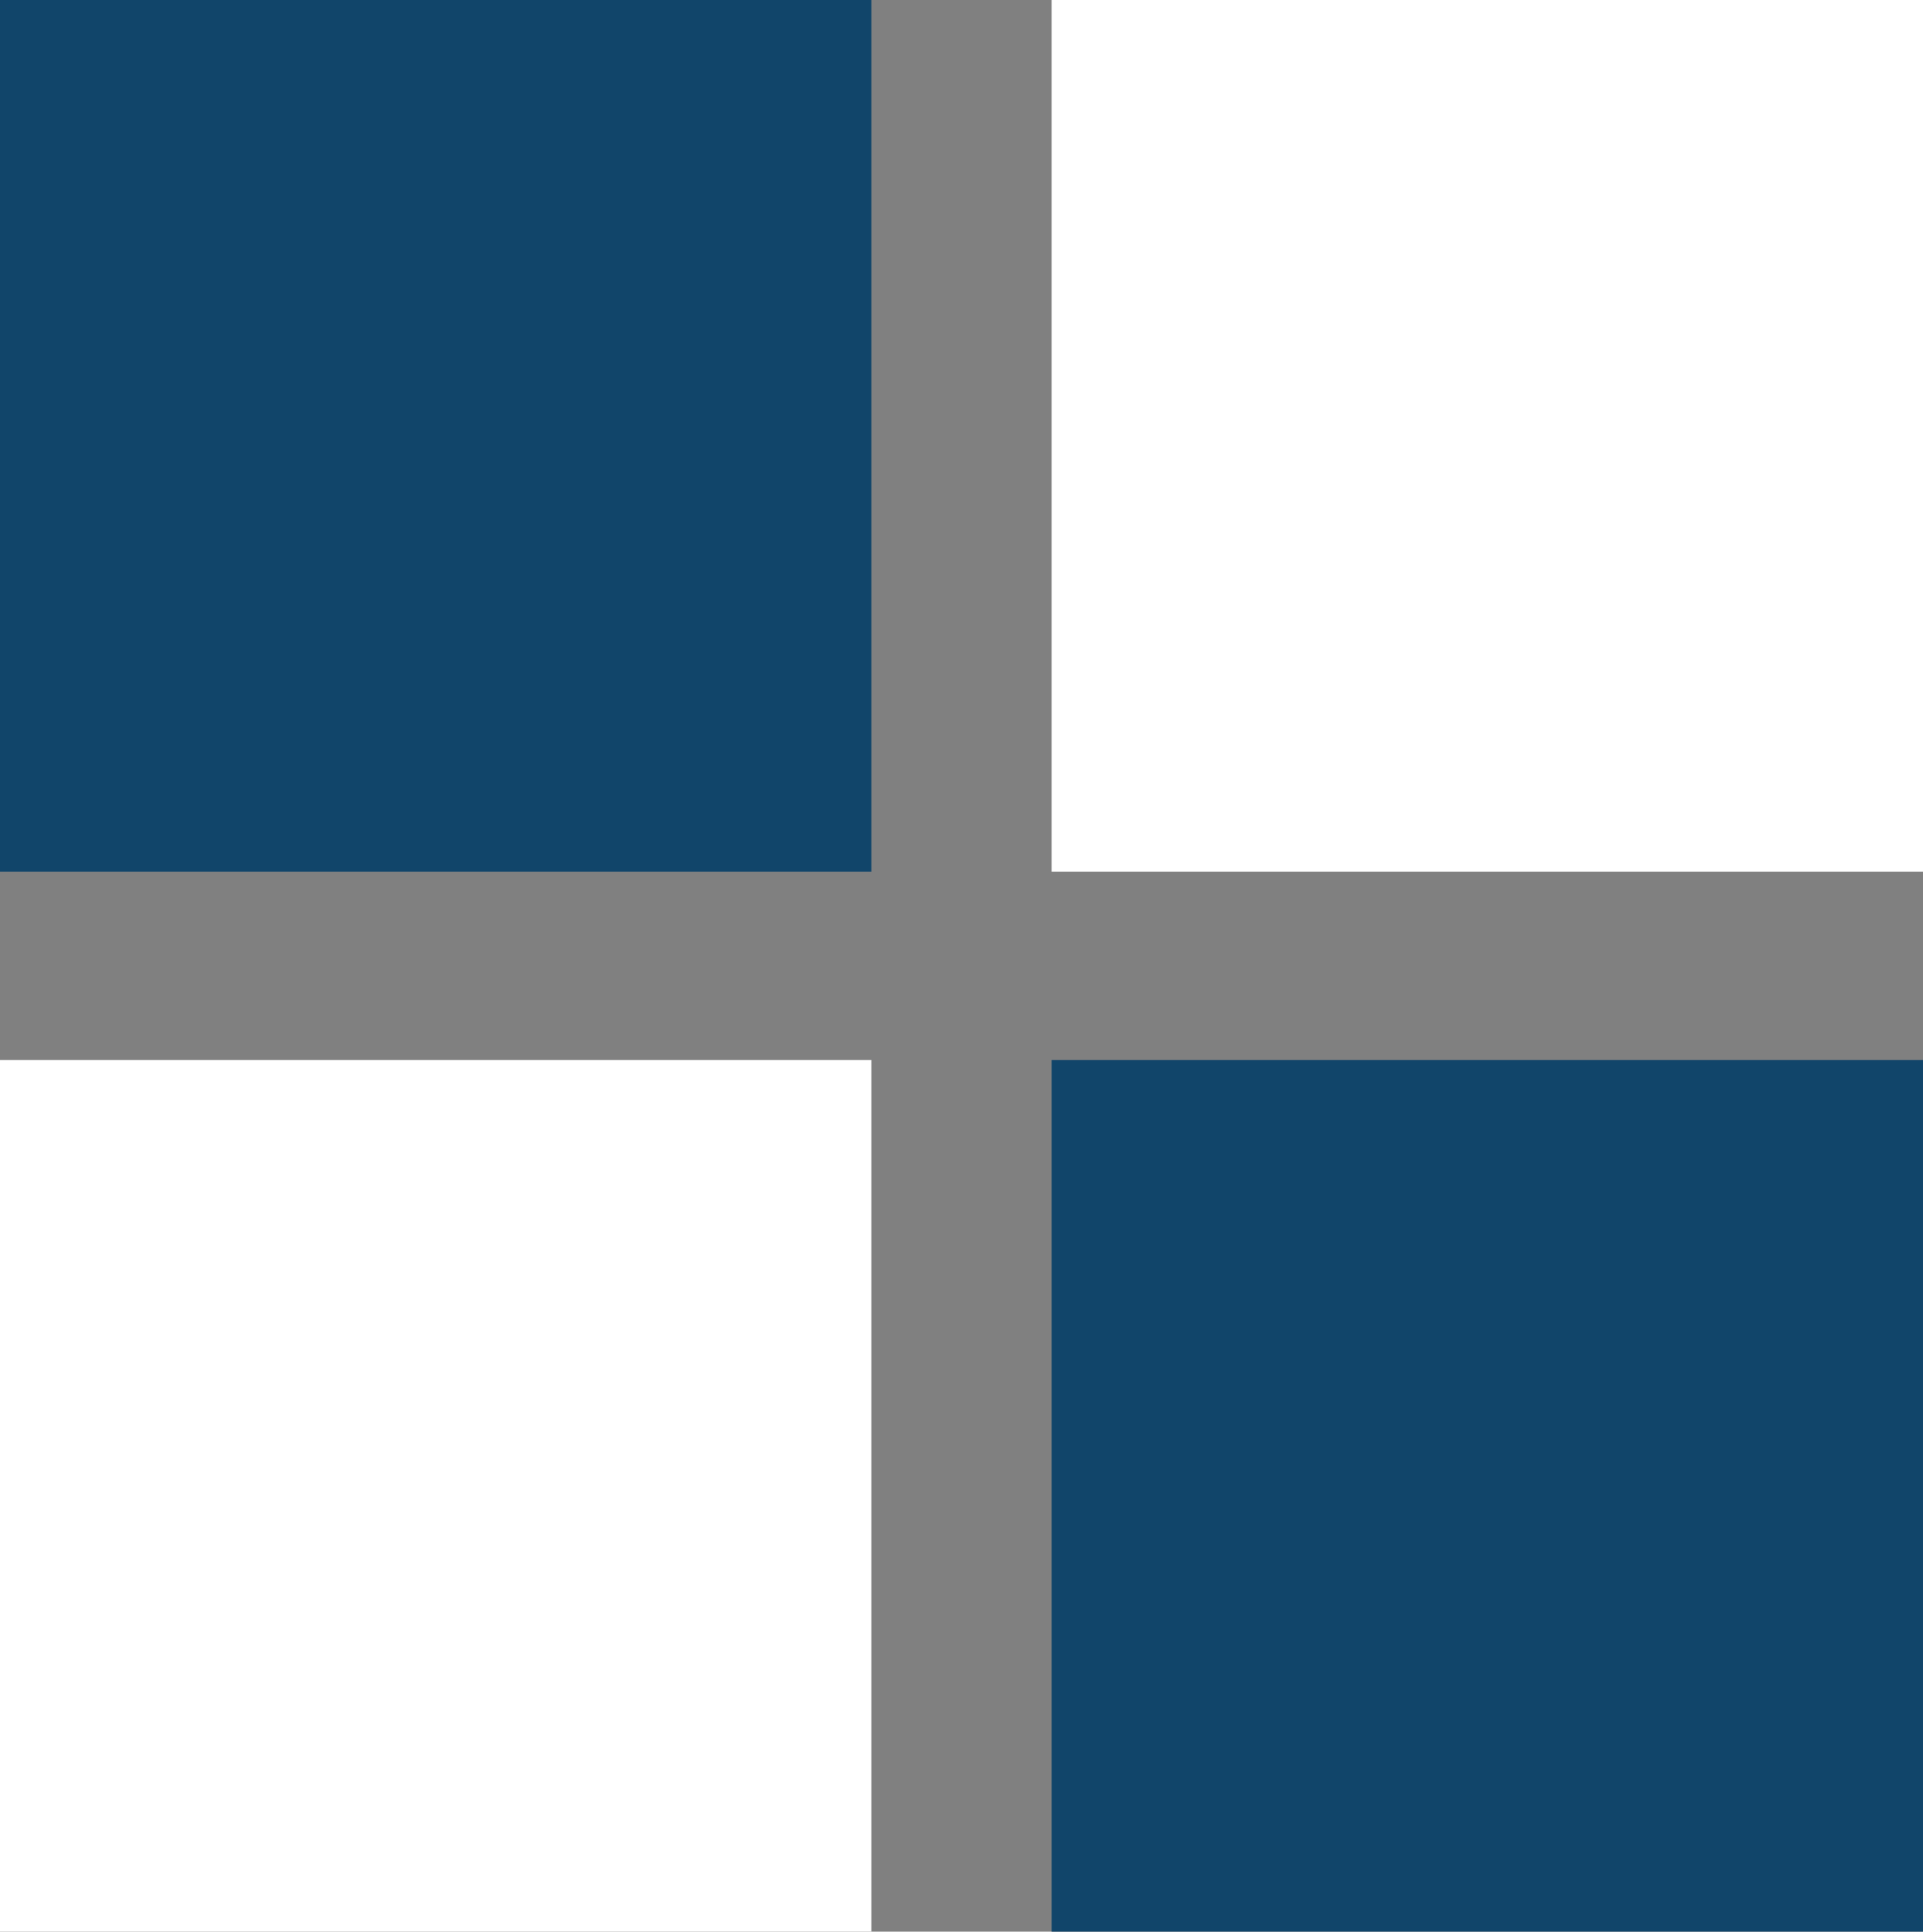
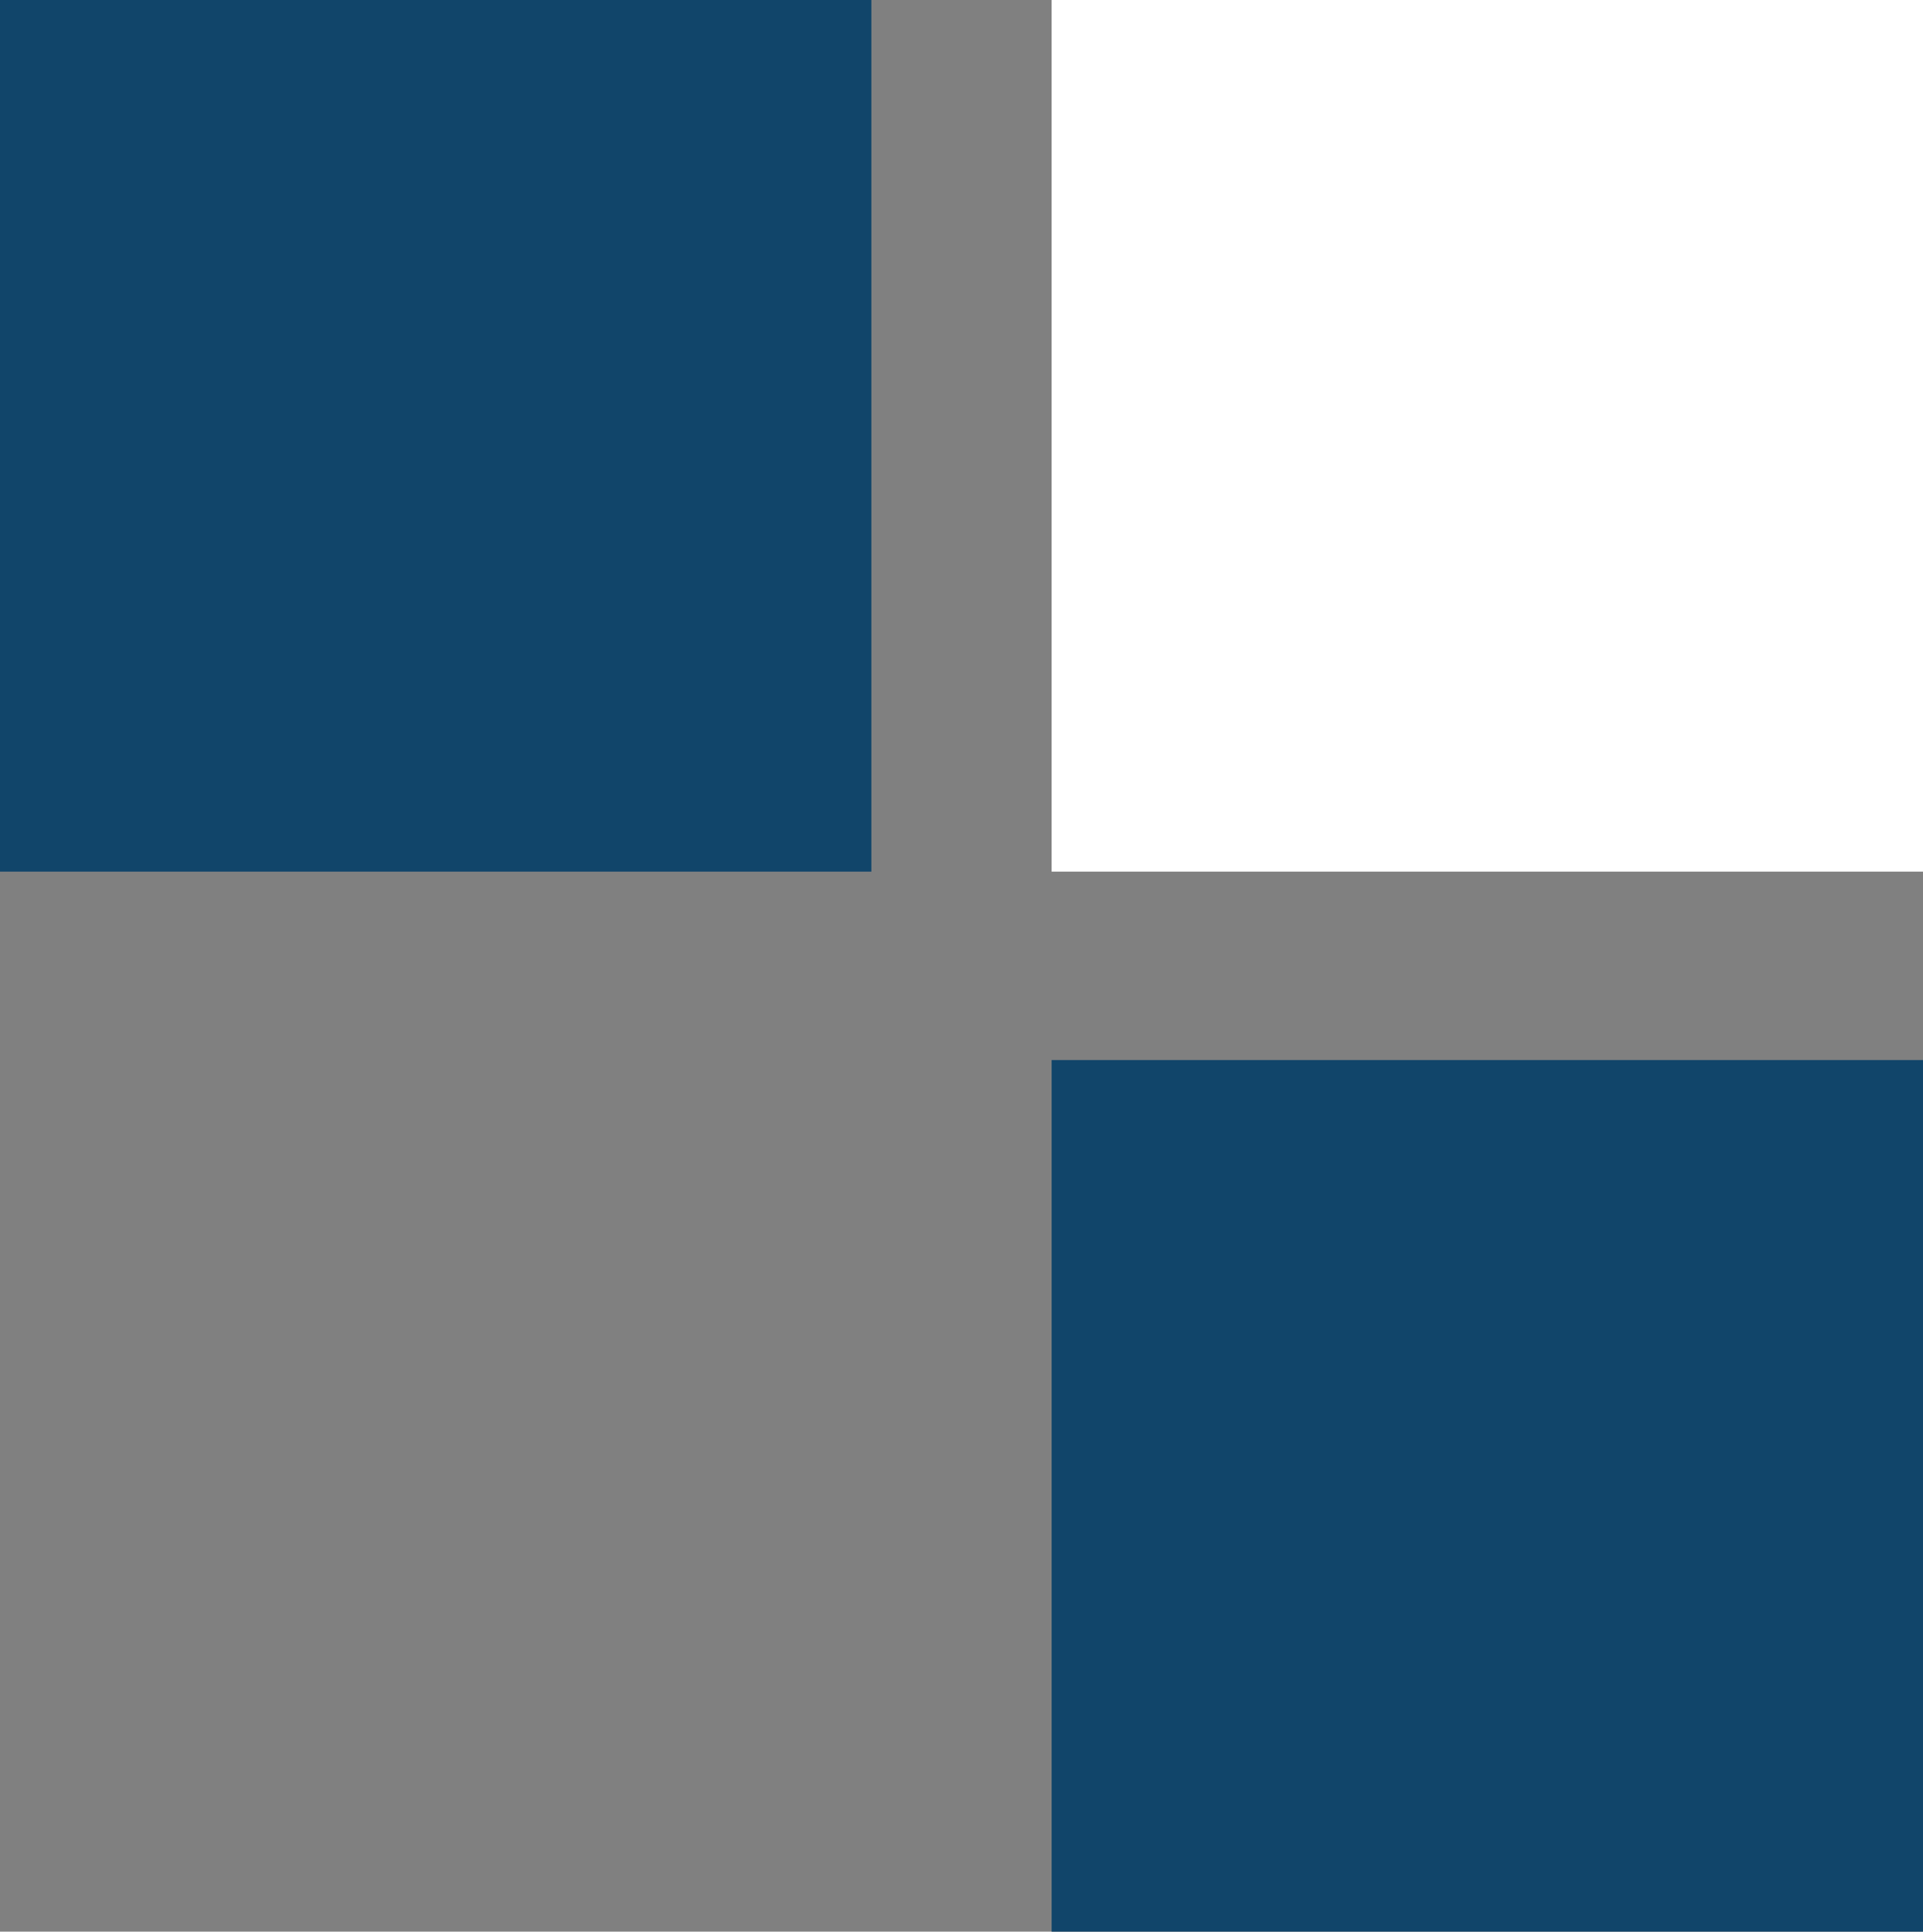
<svg xmlns="http://www.w3.org/2000/svg" width="134.615" height="135.183" viewBox="0 0 134.615 135.183">
  <rect x="0" y="0" width="134.615" height="135.183" fill="#808080" stroke="none" />
  <g transform="translate(-1555.03 -4112)">
    <g transform="translate(1555.03 4112)">
      <rect width="60.999" height="60.999" transform="translate(0 0)" fill="#11456a" />
    </g>
    <g transform="translate(1628.646 4112)">
      <rect width="60.999" height="60.999" transform="translate(0 0)" fill="#fff" />
    </g>
    <g transform="translate(1555.03 4186.185)">
-       <rect width="60.999" height="60.999" transform="translate(0 0)" fill="#fff" />
-     </g>
+       </g>
    <g transform="translate(1628.646 4186.185)">
      <rect width="60.999" height="60.999" transform="translate(0 0)" fill="#11456a" />
    </g>
  </g>
</svg>